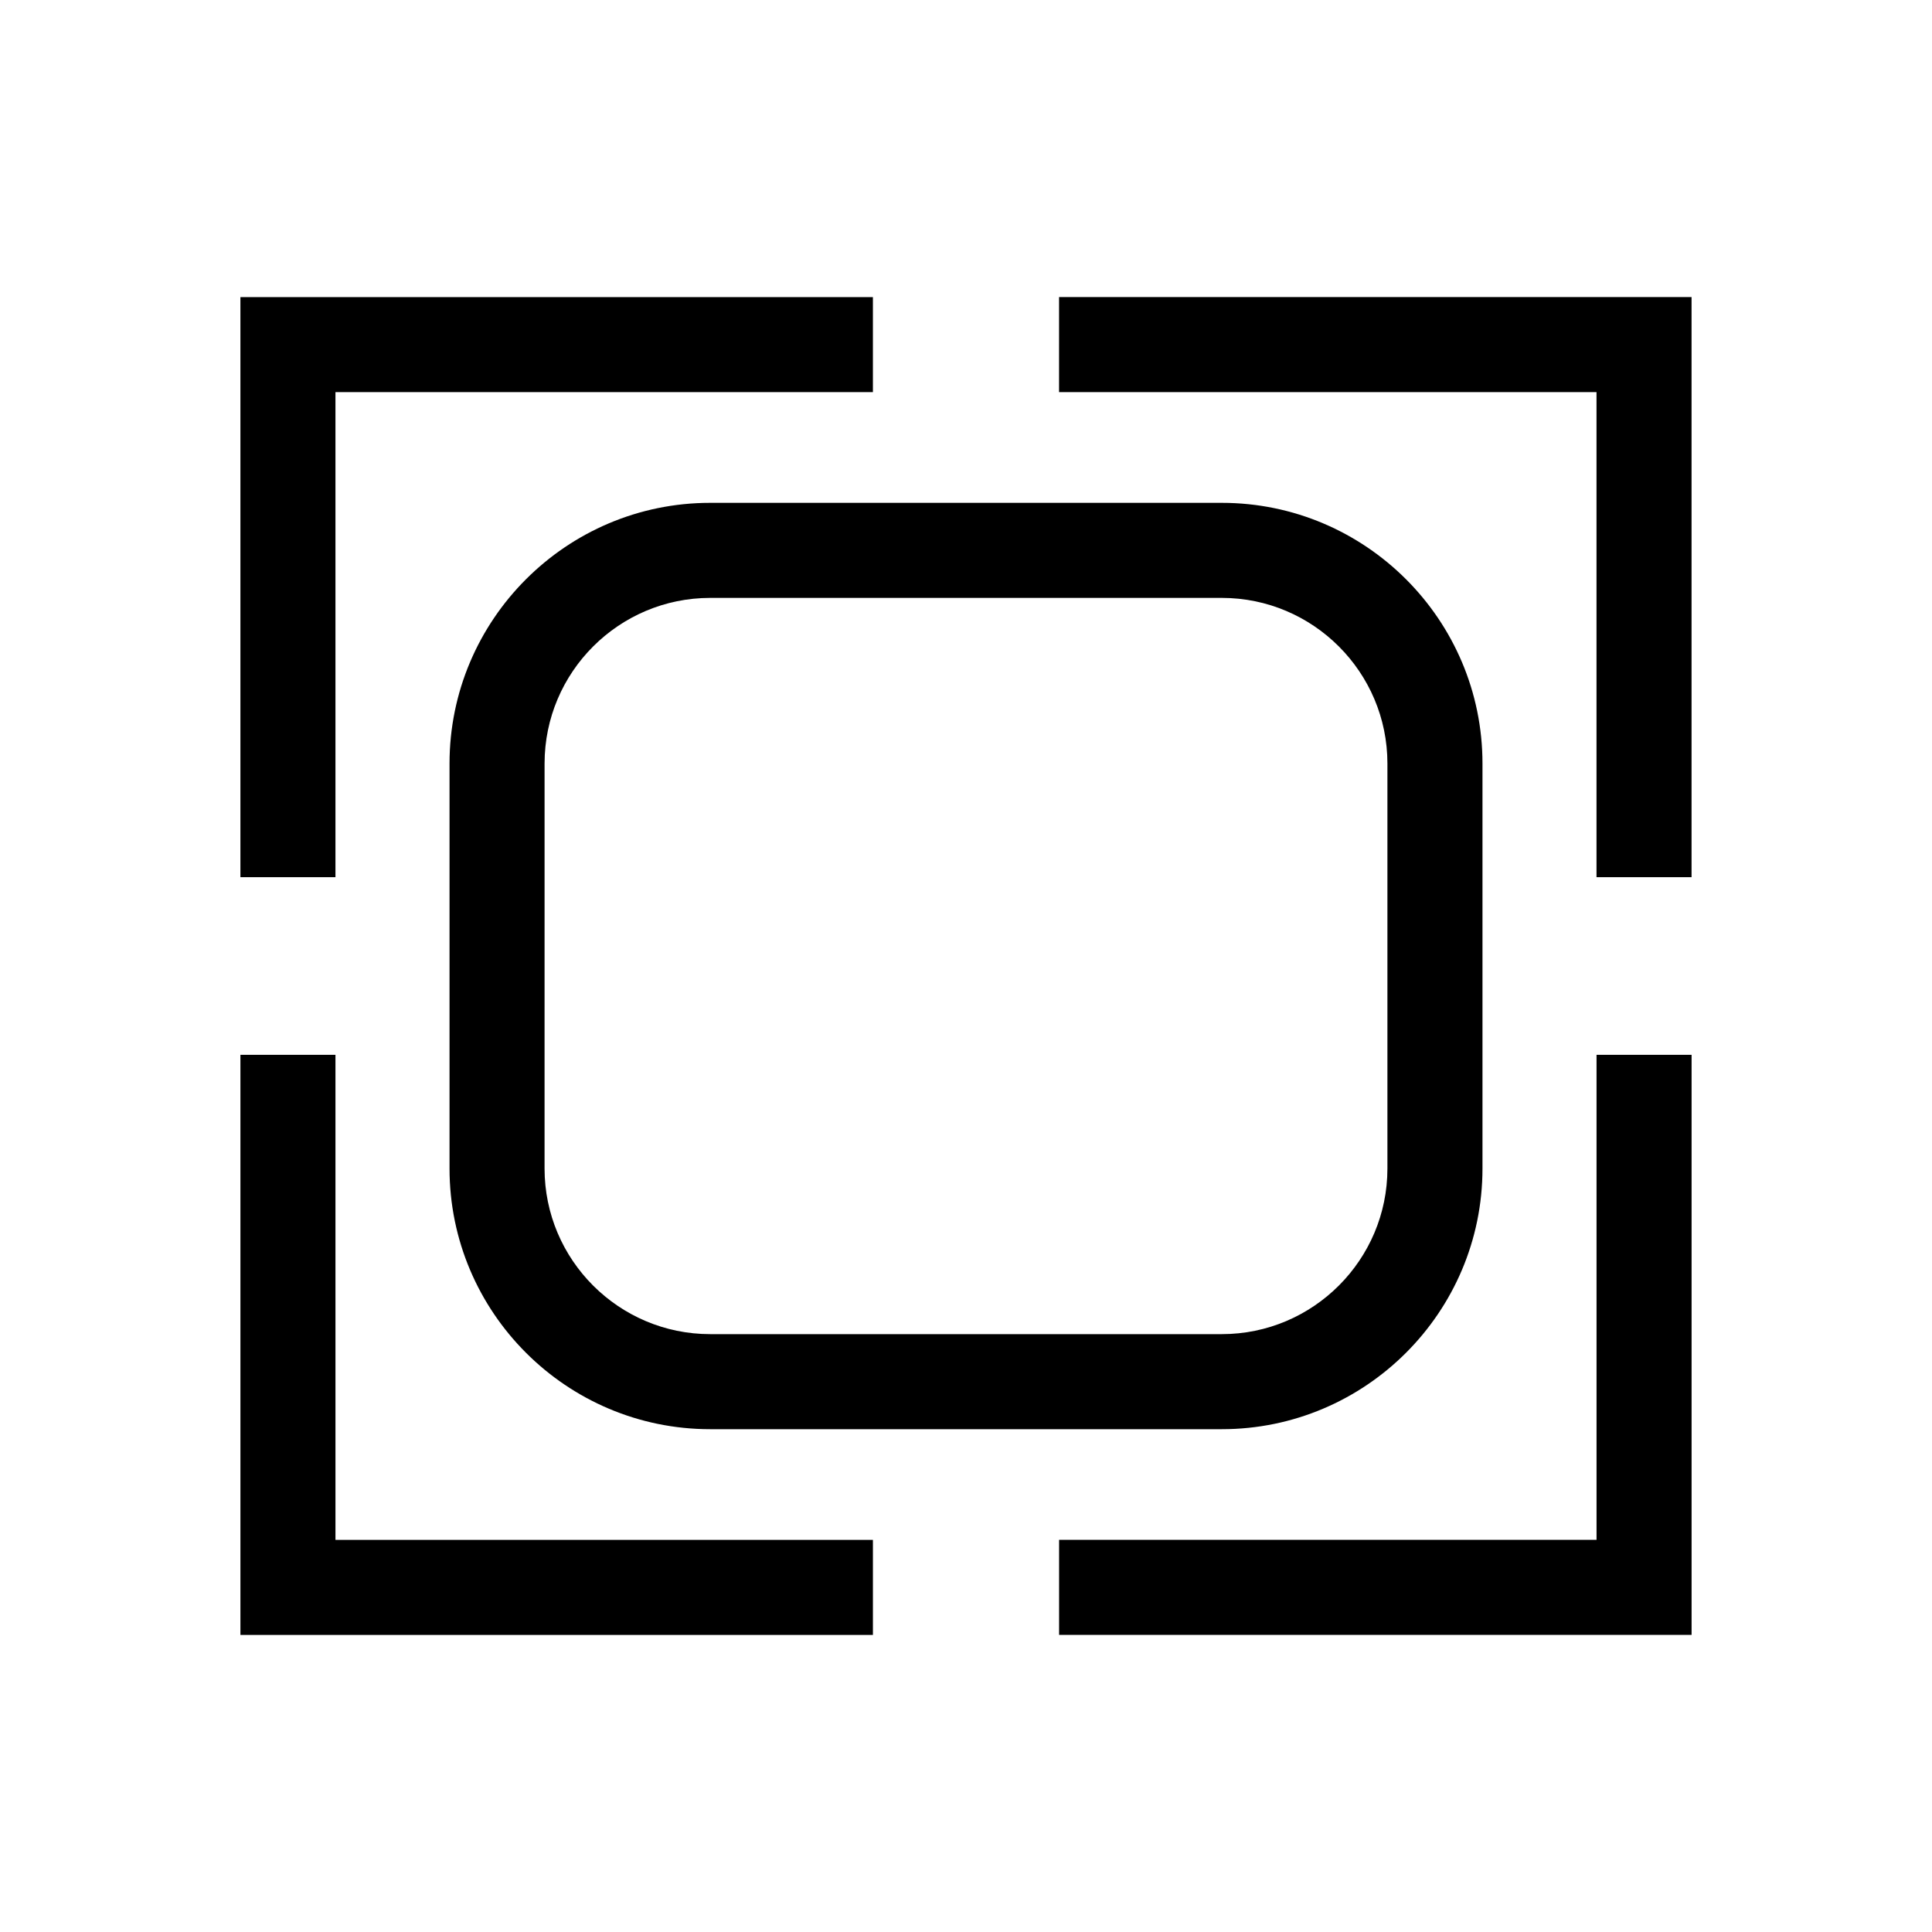
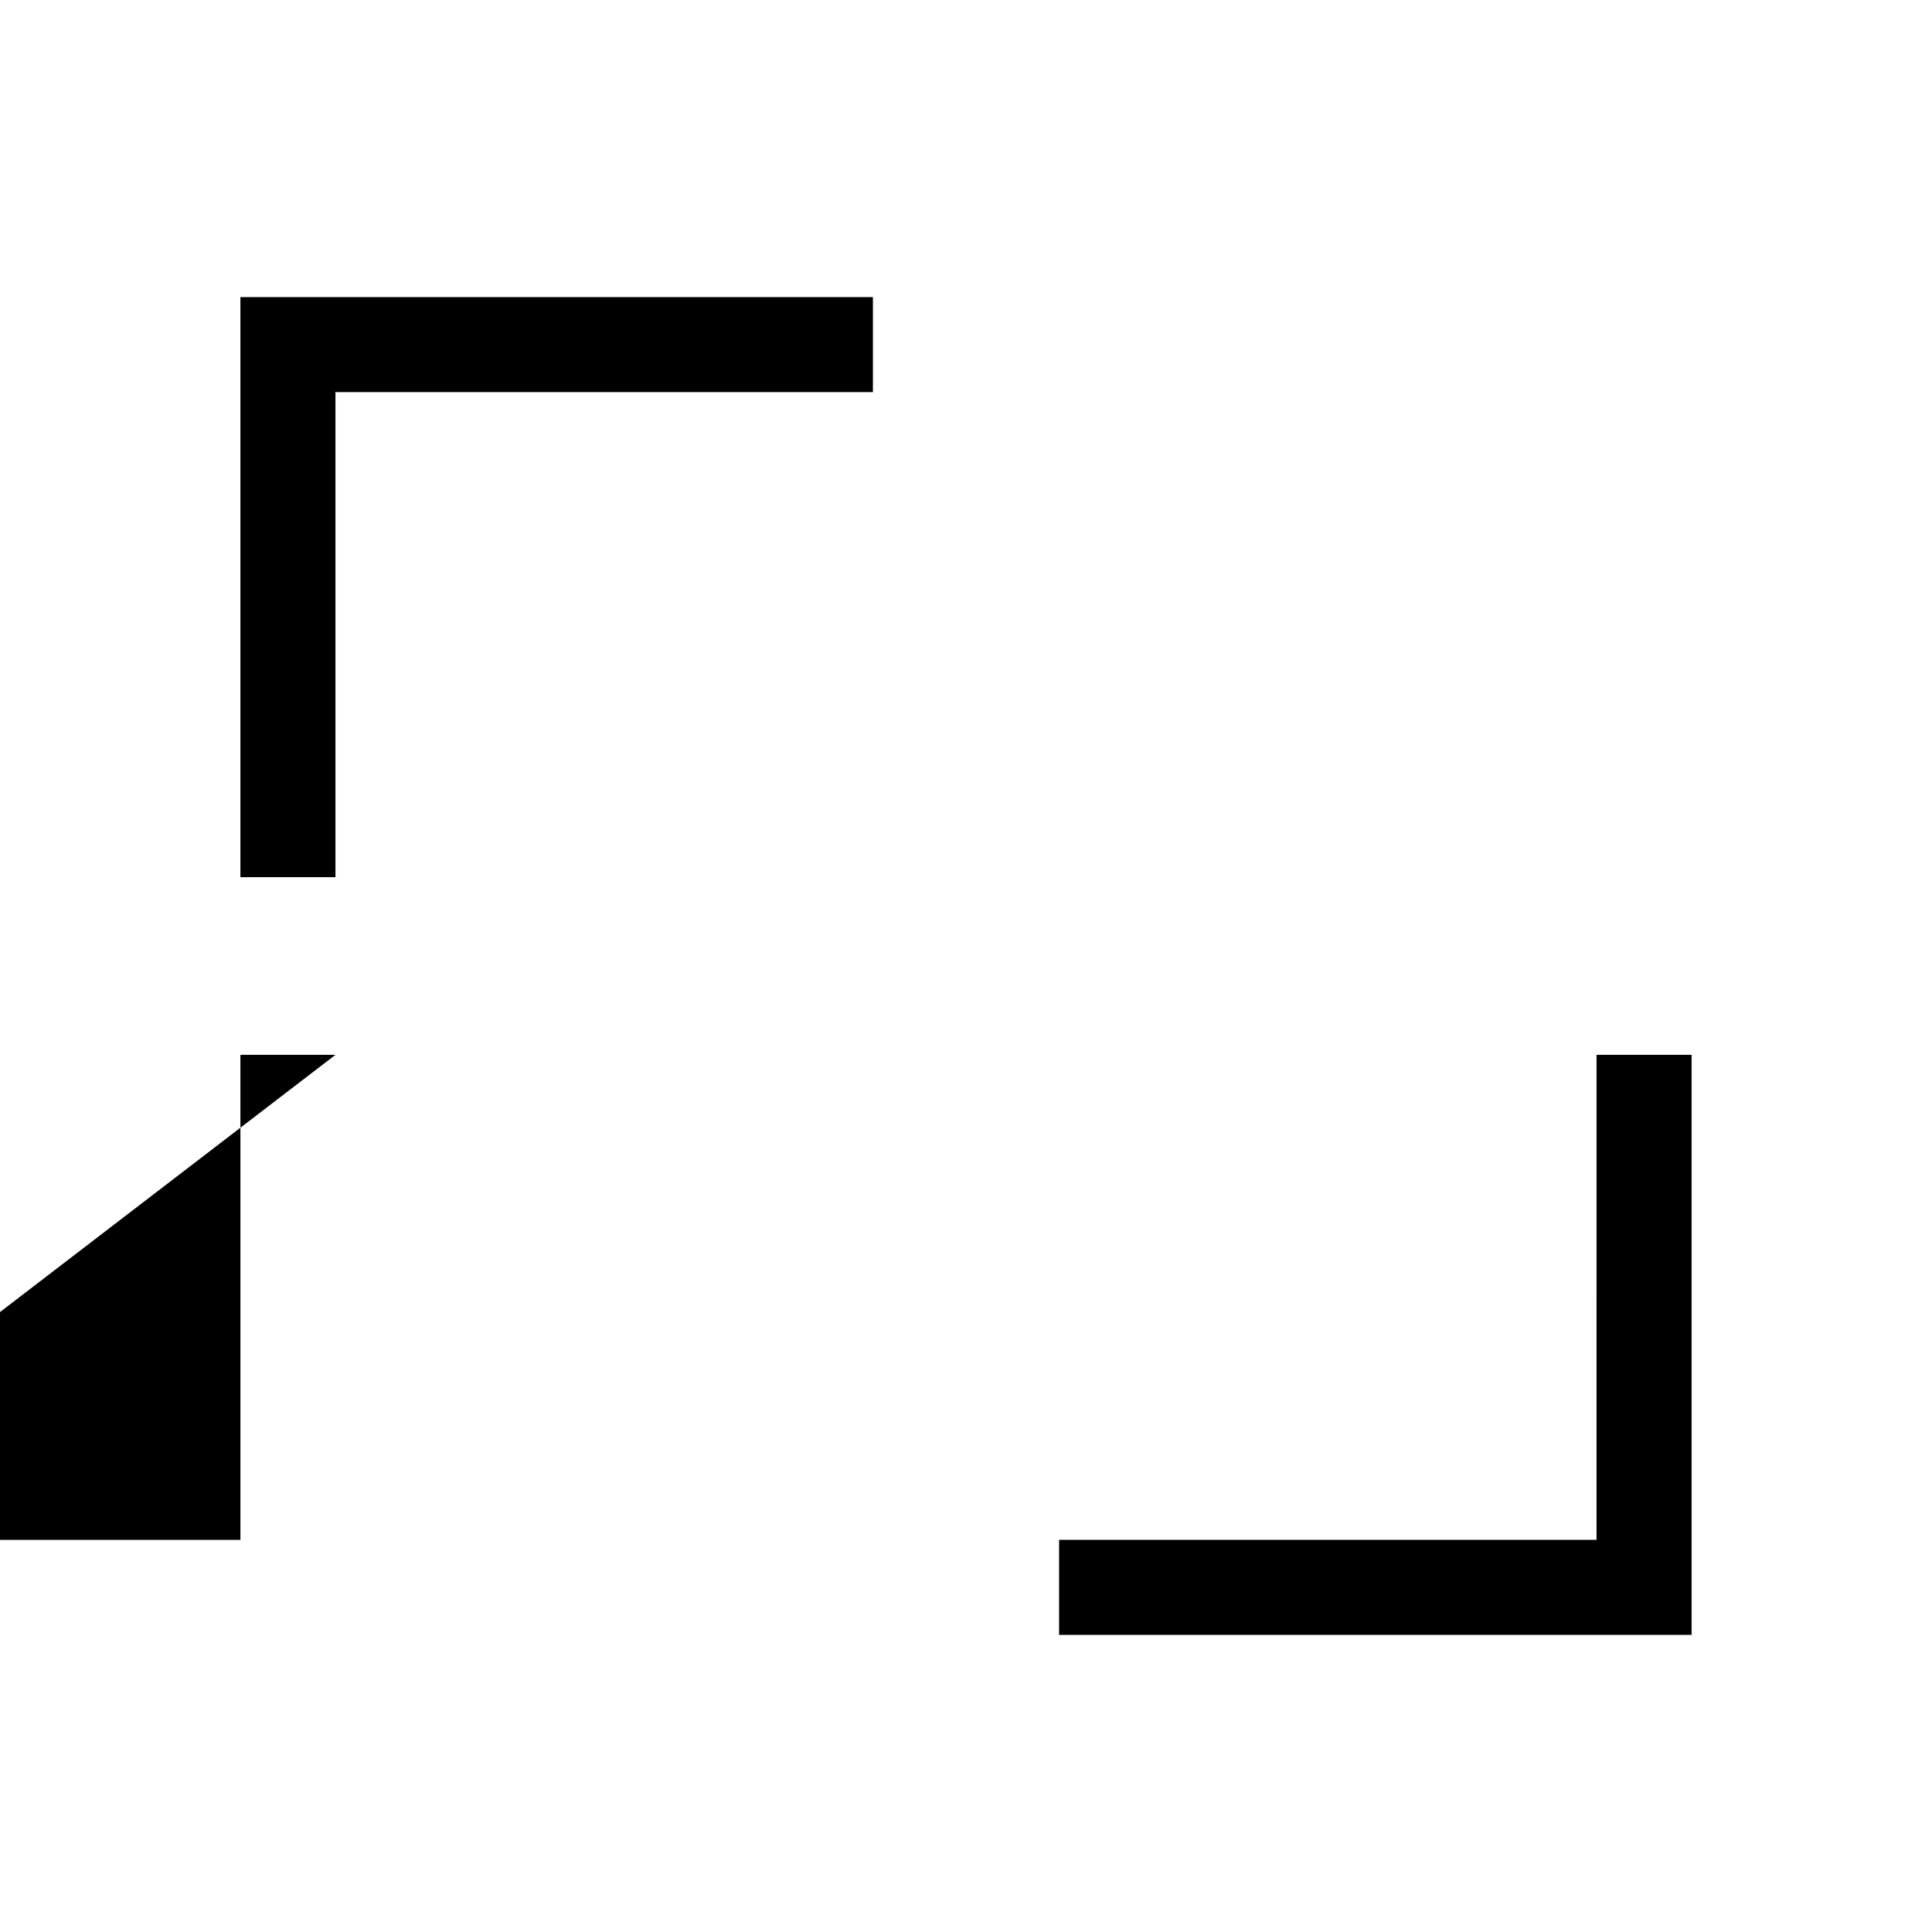
<svg xmlns="http://www.w3.org/2000/svg" fill="#000000" width="800px" height="800px" version="1.1" viewBox="144 144 512 512">
  <g>
    <path d="m232.9 247.92h142.43v-25.188h-167.62v153.73h25.188z" />
-     <path d="m424.66 247.92h142.43v128.54h25.191v-153.73h-167.62z" />
    <path d="m567.1 552.07h-142.43v25.191h167.62v-153.73h-25.191z" />
-     <path d="m232.9 423.54h-25.188v153.73h167.62v-25.191h-142.43z" />
-     <path d="m263.13 346.34v107.33c0 38.094 30.988 69.082 69.086 69.082h135.57c38.098 0 69.086-30.988 69.086-69.082v-107.33c0-38.094-30.988-69.082-69.086-69.082h-135.57c-38.098-0.004-69.086 30.992-69.086 69.082zm248.55 0v107.33c0 24.203-19.688 43.891-43.898 43.891h-135.57c-24.207 0-43.898-19.688-43.898-43.891l0.004-107.33c0-24.203 19.688-43.891 43.898-43.891h135.57c24.203-0.004 43.895 19.684 43.895 43.891z" />
+     <path d="m232.9 423.54h-25.188v153.73v-25.191h-142.43z" />
  </g>
</svg>